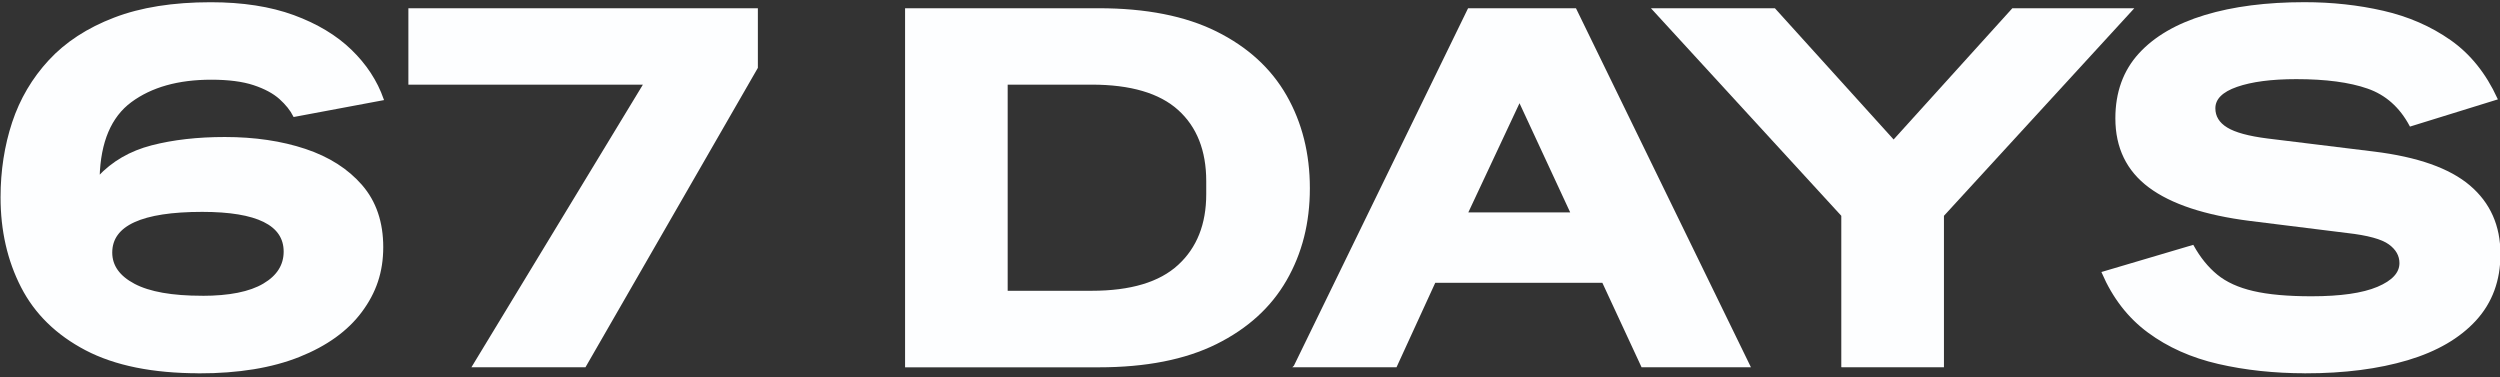
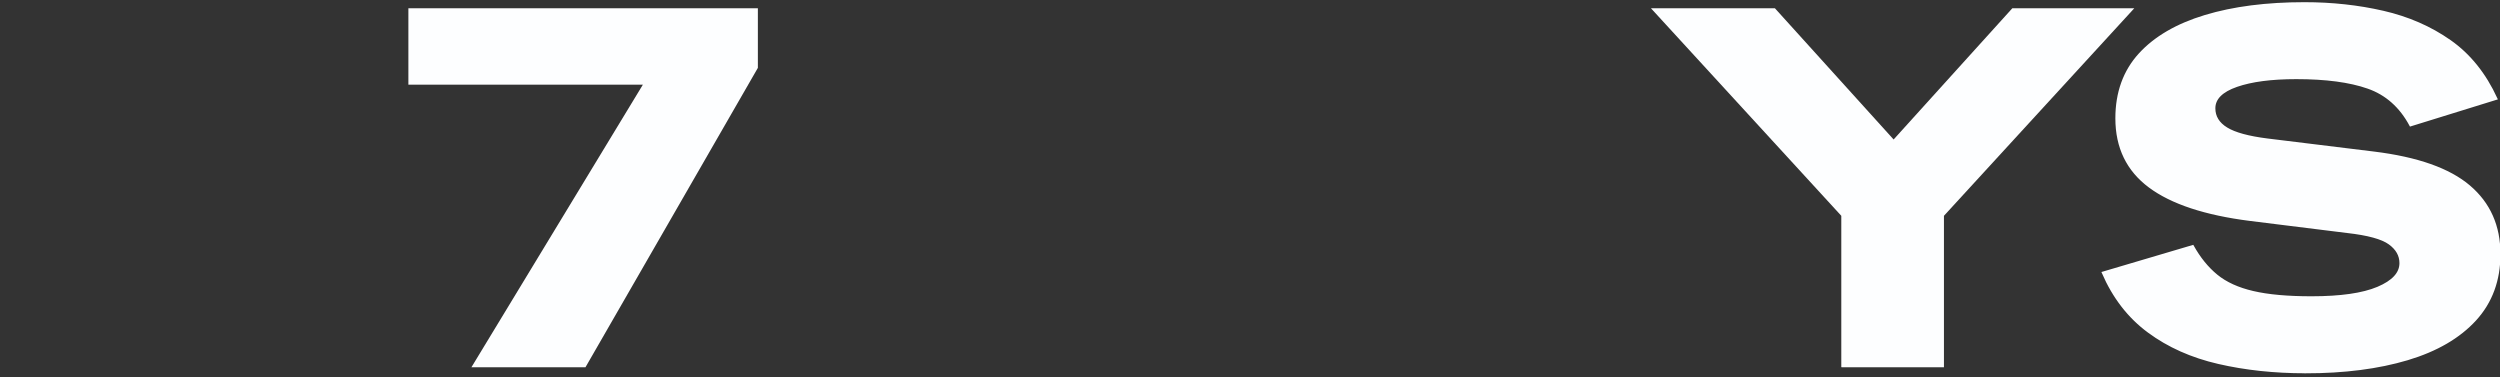
<svg xmlns="http://www.w3.org/2000/svg" id="Layer_1" viewBox="0 0 537 81">
  <rect x="0" y="0" width="537" height="81" fill="#333333" stroke="none" />
  <defs>
    <style>.cls-1{fill:#fdfeff;stroke:#fdfeff;stroke-miterlimit:10;stroke-width:.44px;}</style>
  </defs>
-   <path class="cls-1" d="M42.79,79.96c-9.94,0-18.04-1.64-24.3-4.91-6.26-3.28-10.85-7.76-13.77-13.45C1.8,55.92.34,49.51.34,42.38c0-5.69.83-11.03,2.48-16.04,1.66-5,4.27-9.43,7.83-13.28,3.56-3.85,8.21-6.88,13.93-9.07,5.72-2.2,12.62-3.29,20.68-3.29,6.84,0,12.76.92,17.77,2.75,5,1.84,9.11,4.3,12.31,7.4,3.2,3.1,5.49,6.59,6.86,10.48l-19.01,3.56c-.65-1.3-1.66-2.55-3.02-3.78-1.37-1.22-3.24-2.23-5.62-3.02-2.38-.79-5.44-1.19-9.18-1.19-7.13,0-12.89,1.62-17.28,4.86-4.39,3.24-6.7,8.68-6.91,16.31,3.02-3.24,6.84-5.45,11.45-6.64,4.61-1.19,9.83-1.78,15.66-1.78,6.41,0,12.15.85,17.23,2.54,5.08,1.69,9.11,4.27,12.1,7.72,2.99,3.46,4.48,7.85,4.48,13.18s-1.51,9.7-4.54,13.77c-3.02,4.07-7.47,7.27-13.34,9.61-5.87,2.34-13.01,3.51-21.44,3.51ZM43.44,63.76c5.83,0,10.24-.88,13.23-2.65,2.99-1.76,4.48-4.12,4.48-7.07,0-5.83-5.9-8.75-17.71-8.75-13.03,0-19.55,2.99-19.55,8.96,0,2.88,1.64,5.18,4.91,6.91,3.28,1.73,8.15,2.59,14.63,2.59Z" />
  <path class="cls-1" d="M101.65,78.67l36.83-60.7h-50.54V1.99h74.63v12.53l-36.94,64.15h-23.98Z" />
-   <path class="cls-1" d="M194.63,78.67V1.99h41.36c10.15,0,18.56,1.66,25.22,4.97,6.66,3.31,11.65,7.87,14.96,13.66,3.31,5.8,4.97,12.4,4.97,19.82s-1.66,13.9-4.97,19.66c-3.31,5.76-8.3,10.3-14.96,13.61-6.66,3.31-15.07,4.97-25.22,4.97h-41.36ZM216.23,62.68h18.25c8.42,0,14.67-1.87,18.74-5.62,4.07-3.74,6.1-8.86,6.1-15.34v-2.81c0-6.62-2.04-11.77-6.1-15.44-4.07-3.67-10.31-5.51-18.74-5.51h-18.25v44.71Z" />
-   <path class="cls-1" d="M278.12,78.67L315.48,1.99h22.9l37.37,76.68h-23l-8.42-18.14h-36.18l-8.32,18.14h-21.71ZM315.05,45.84h22.57l-11.23-24.19-11.34,24.19Z" />
  <path class="cls-1" d="M395.73,78.67v-32.4L355.12,1.99h26.03l25.6,28.3,25.6-28.3h25.6l-40.61,44.28v32.4h-21.6Z" />
  <path class="cls-1" d="M495.2,79.96c-6.7,0-12.92-.67-18.68-2-5.76-1.33-10.76-3.56-15.01-6.7-4.25-3.13-7.52-7.36-9.83-12.69l19.33-5.72c1.44,2.59,3.15,4.7,5.13,6.32,1.98,1.62,4.59,2.81,7.83,3.56,3.24.76,7.42,1.13,12.53,1.13,6.26,0,11.02-.68,14.26-2.05,3.24-1.37,4.86-3.13,4.86-5.29,0-1.66-.79-3.06-2.38-4.21-1.58-1.15-4.61-1.98-9.07-2.48l-20.84-2.59c-9.65-1.22-16.85-3.6-21.6-7.13-4.75-3.53-7.13-8.42-7.13-14.69,0-5.54,1.66-10.13,4.97-13.77,3.31-3.63,8.01-6.37,14.09-8.21,6.08-1.84,13.19-2.75,21.33-2.75,5.9,0,11.54.61,16.9,1.84,5.36,1.23,10.15,3.31,14.36,6.26,4.21,2.95,7.54,7.09,9.99,12.42l-18.47,5.72c-2.16-4.03-5.2-6.73-9.13-8.1-3.92-1.37-9.05-2.05-15.39-2.05-5.33,0-9.6.56-12.8,1.67-3.21,1.12-4.81,2.72-4.81,4.81,0,1.8.88,3.24,2.65,4.32,1.76,1.08,4.66,1.87,8.69,2.38l22.9,2.81c9.36,1.15,16.2,3.56,20.52,7.24,4.32,3.67,6.48,8.53,6.48,14.58,0,5.62-1.73,10.31-5.18,14.09-3.46,3.78-8.32,6.61-14.58,8.48-6.26,1.87-13.57,2.81-21.92,2.81Z" />
</svg>